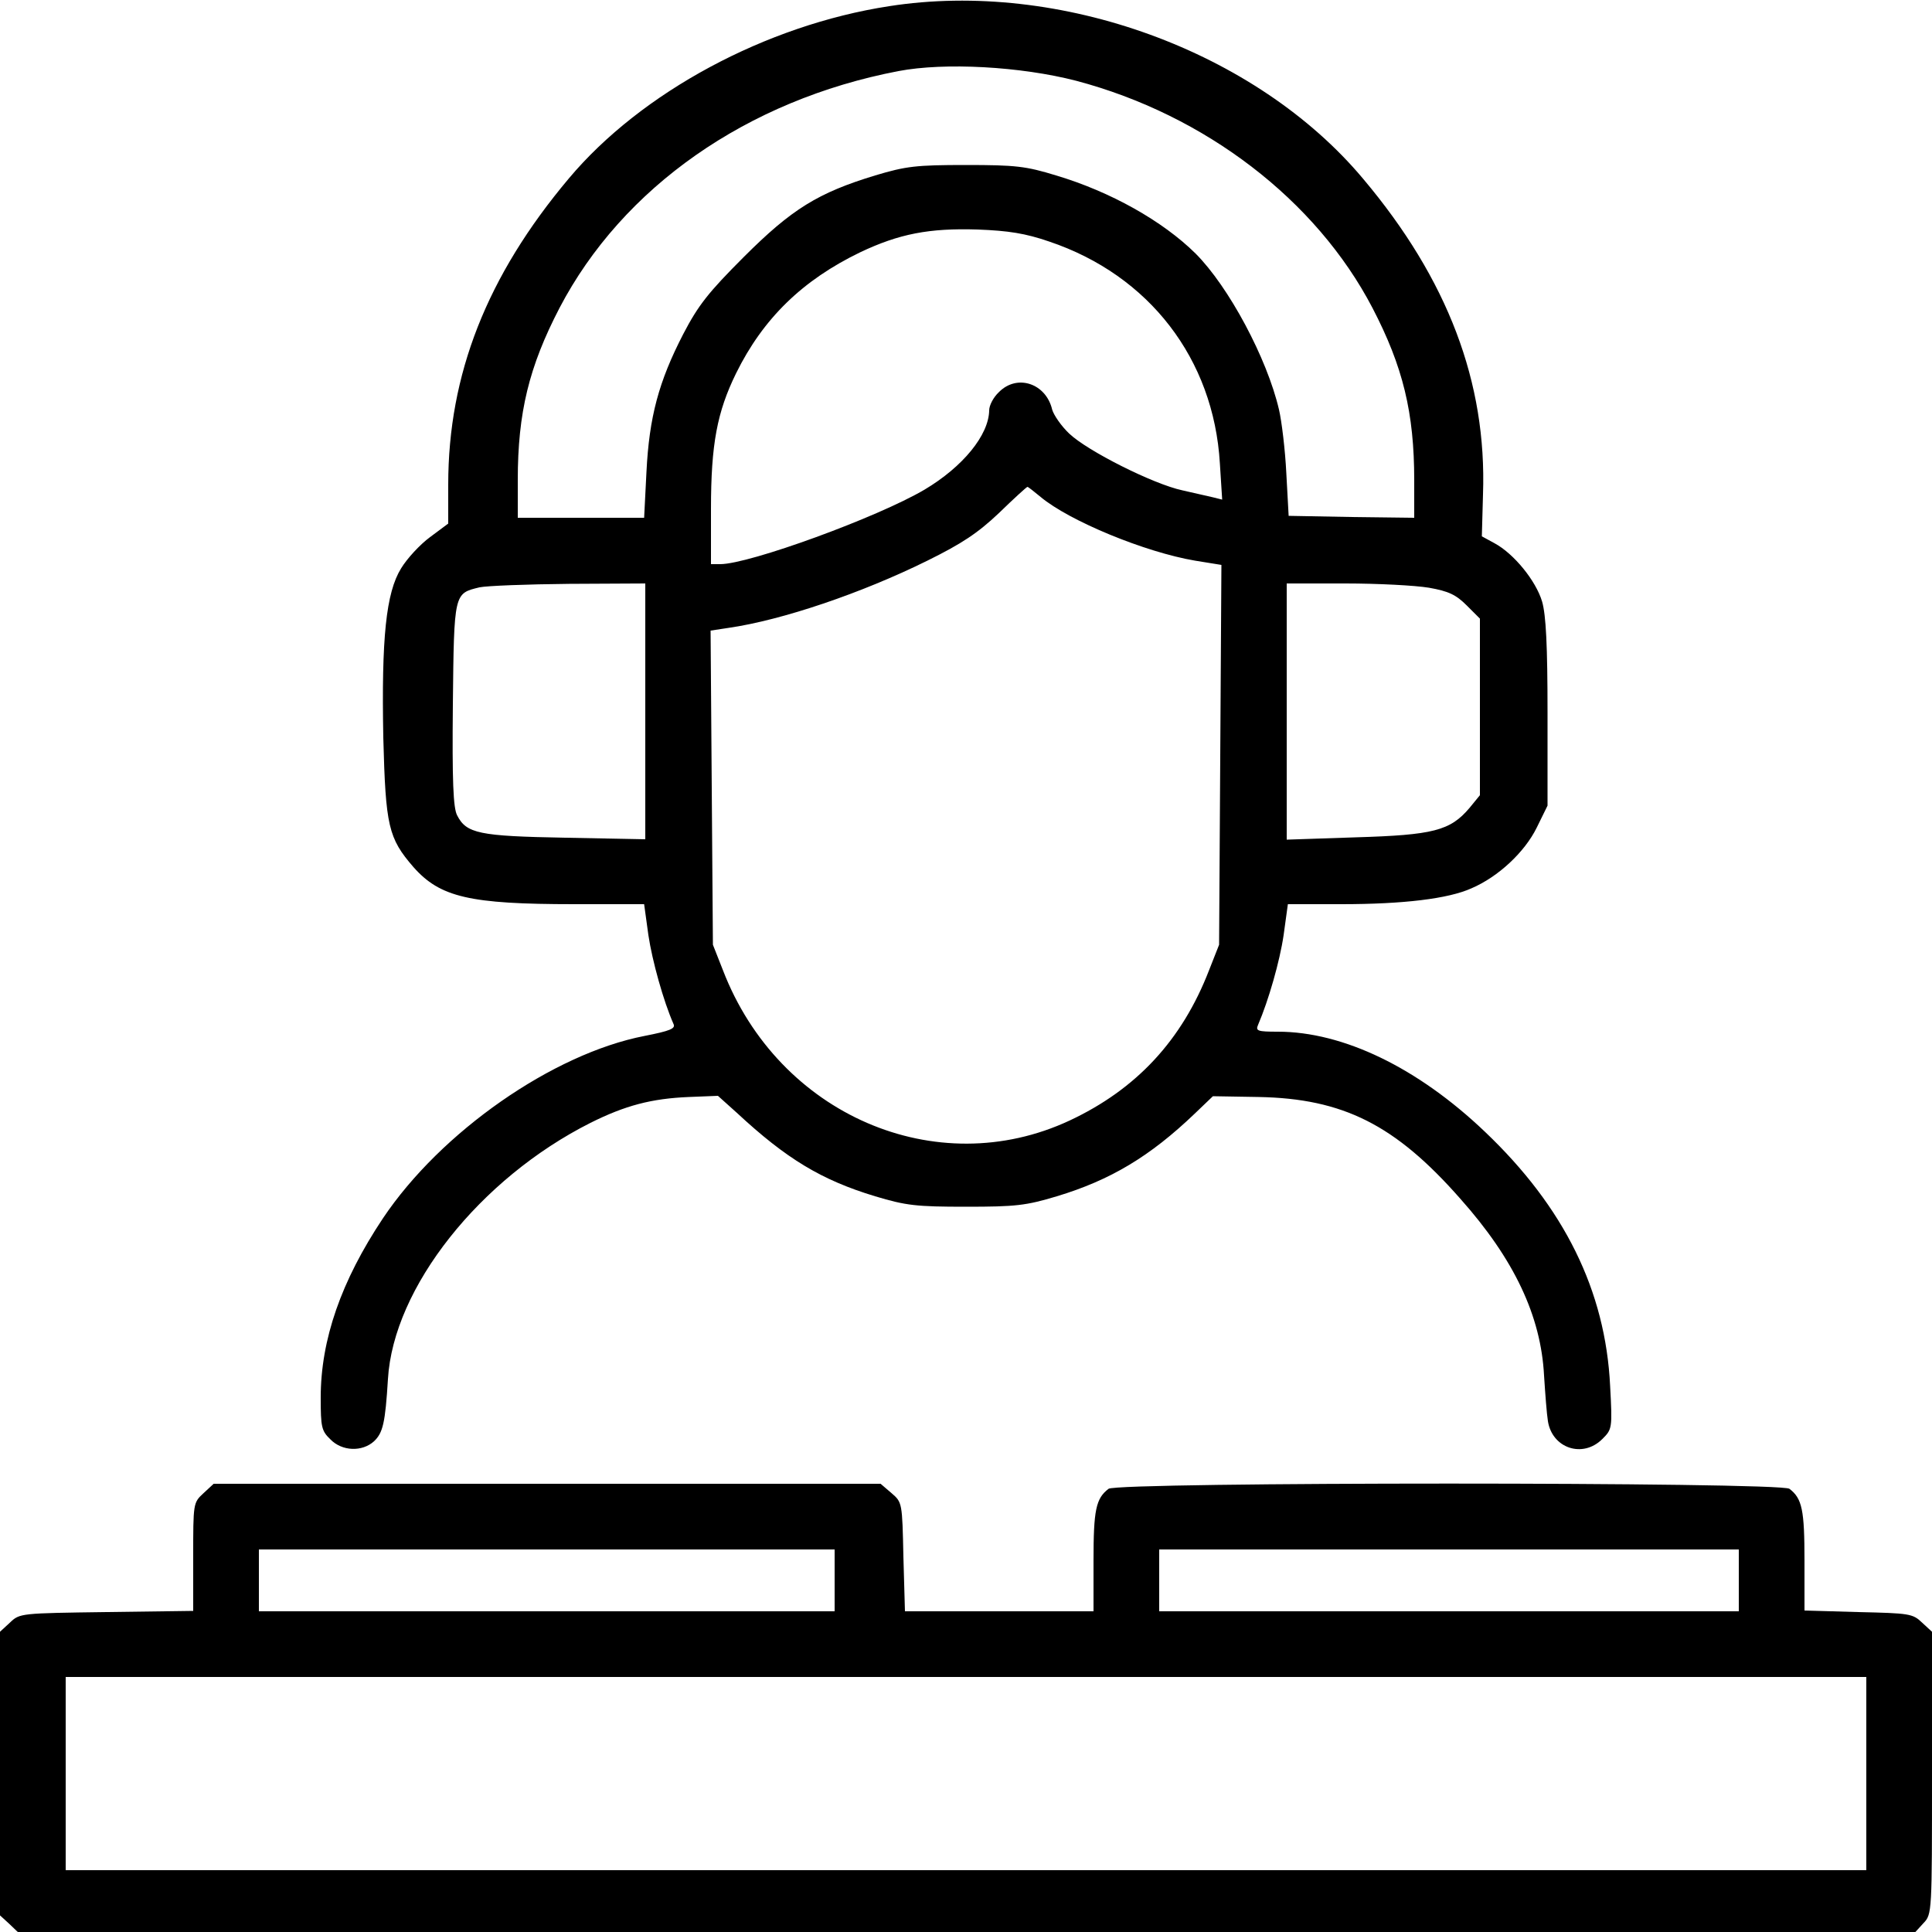
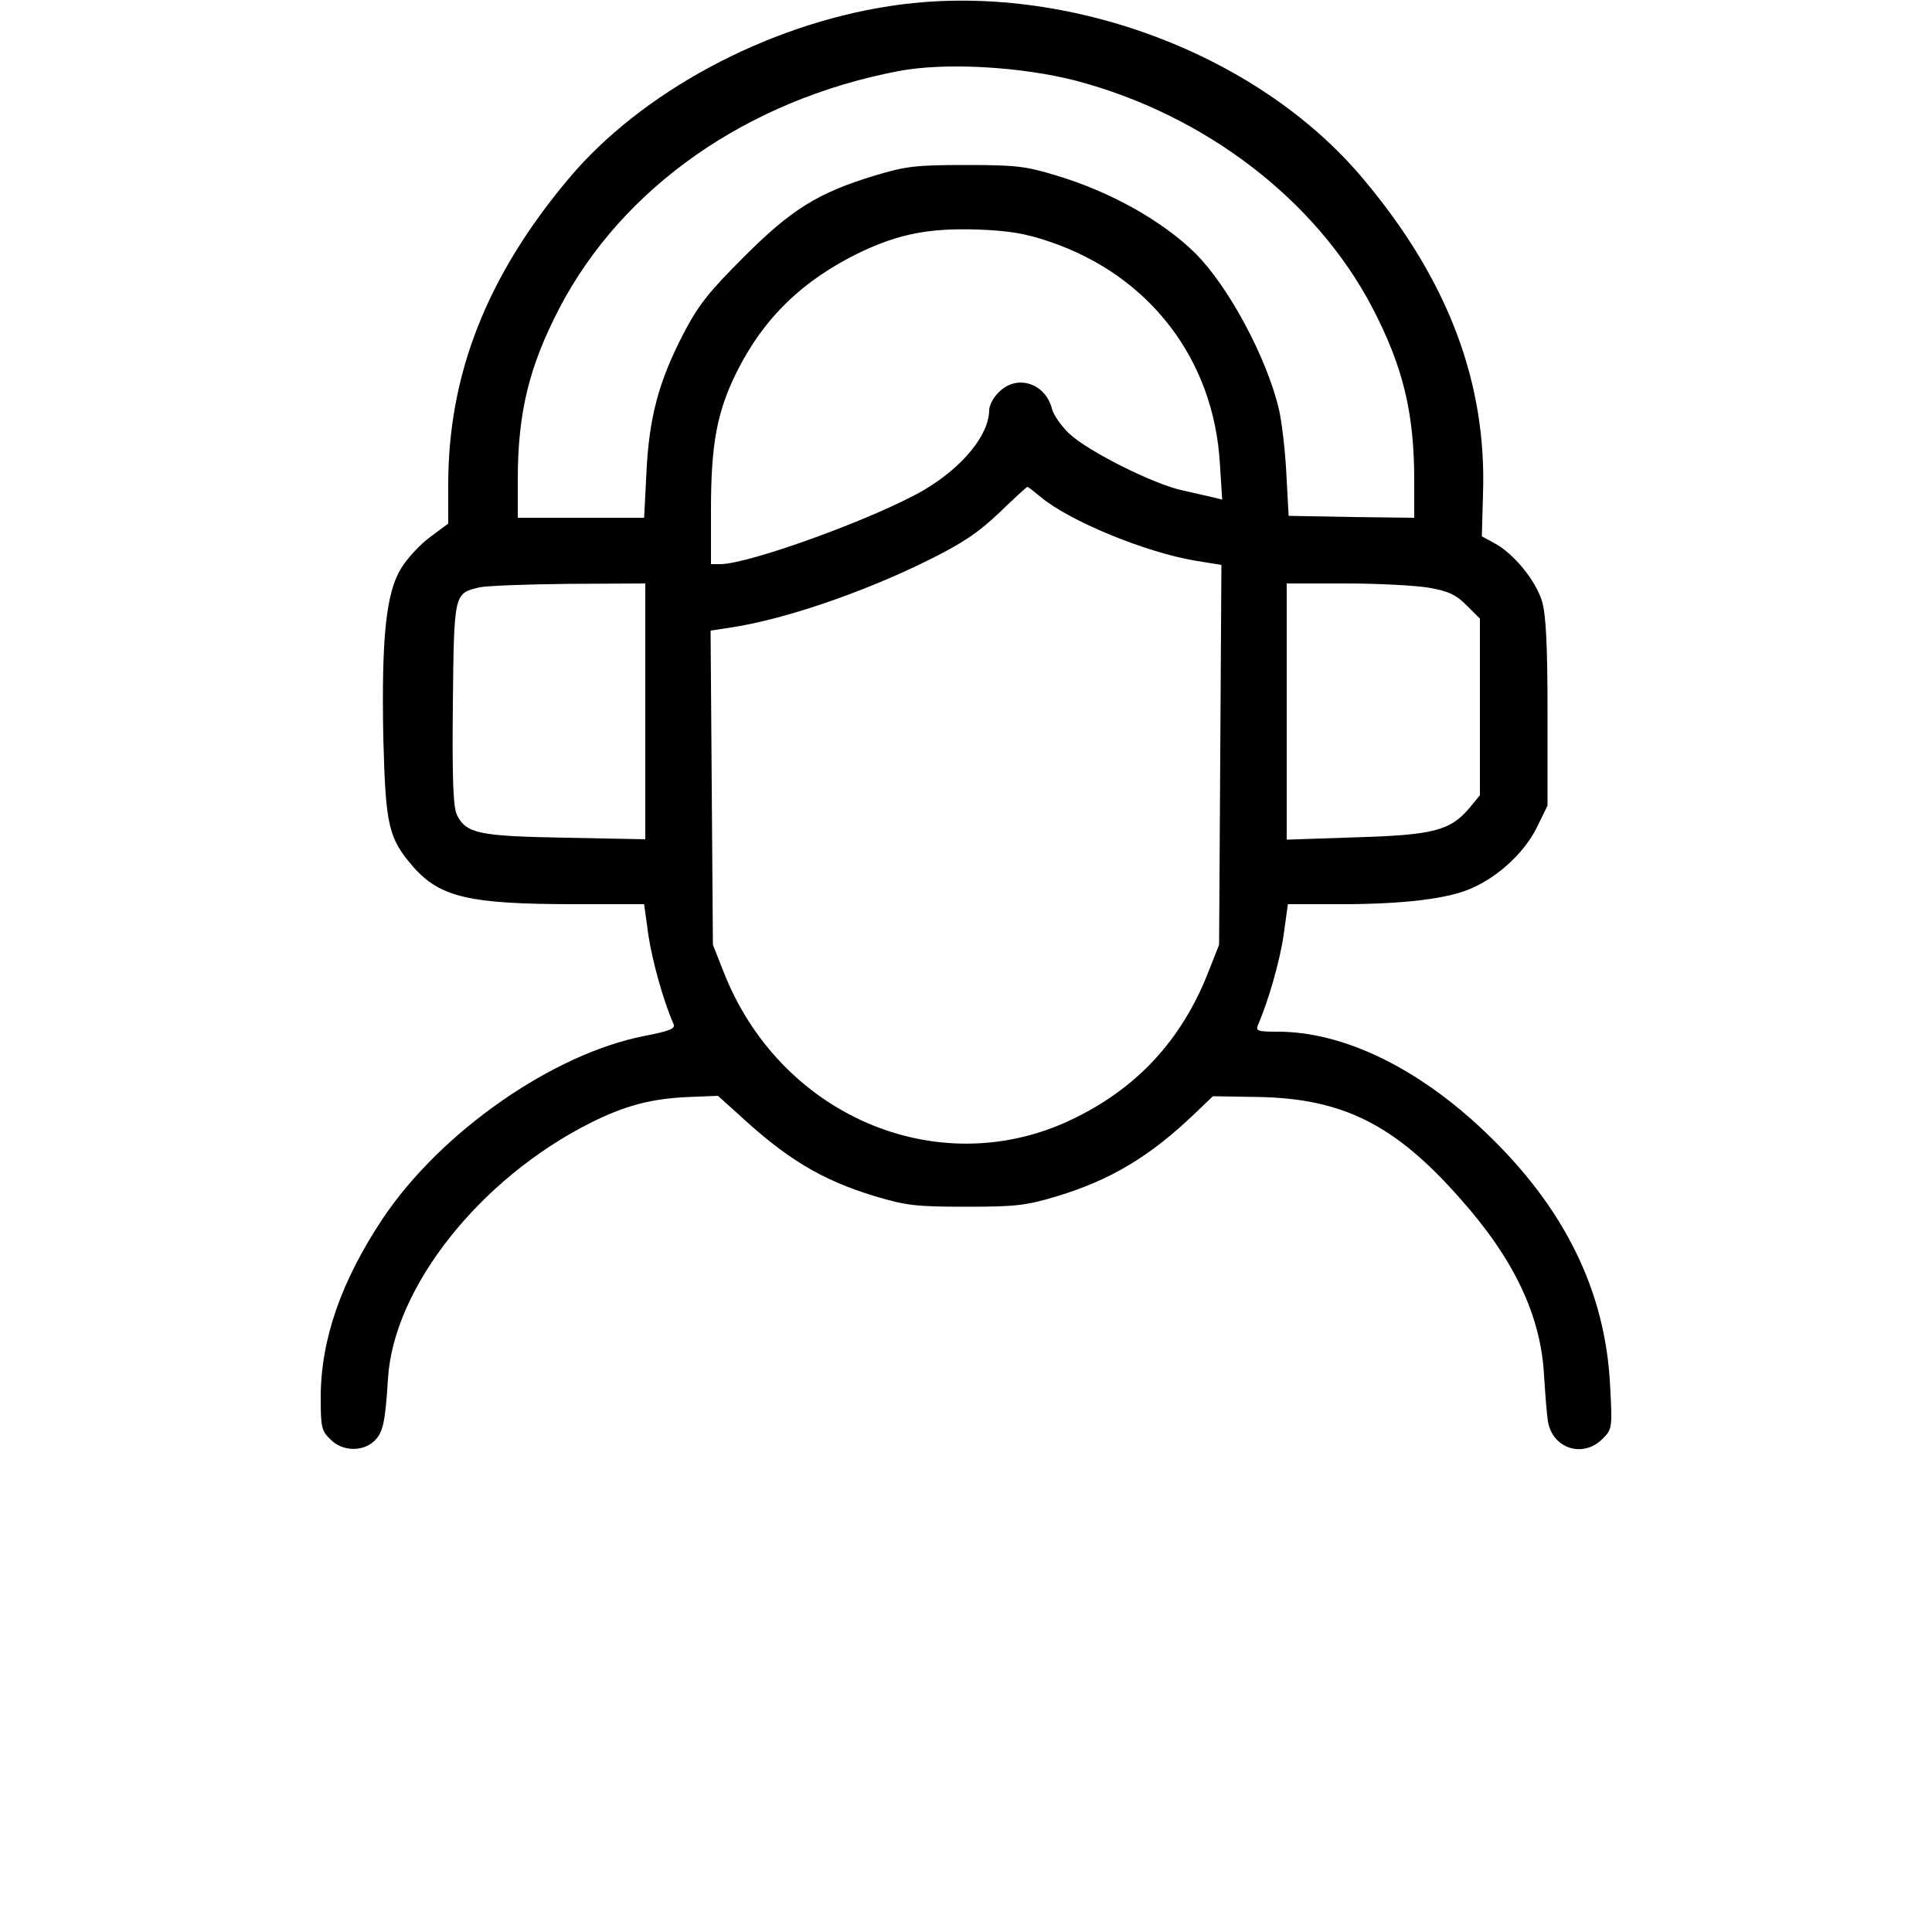
<svg xmlns="http://www.w3.org/2000/svg" version="1.0" width="500pt" height="500pt" viewBox="0 0 500 500" preserveAspectRatio="xMidYMid meet">
  <g transform="translate(0,500) scale(0.1,-0.1)" fill="#000000" stroke="none">
    <path d="M2301 4984 c-319 -49 -642 -223 -829 -446 -212 -252 -312 -507 -312 -792 l0 -101 -47 -35 c-26 -19 -60 -56 -75 -81 -39 -63 -51 -180 -46 -439 6 -228 13 -259 78 -334 69 -78 145 -96 416 -96 l181 0 11 -80 c10 -67 39 -171 65 -230 6 -12 -9 -18 -75 -31 -237 -46 -527 -248 -677 -472 -108 -162 -161 -314 -161 -464 0 -76 2 -86 25 -108 30 -31 82 -33 113 -5 23 22 29 47 36 161 14 237 238 519 524 663 90 45 158 63 255 67 l75 3 49 -44 c128 -119 219 -174 358 -216 80 -24 106 -27 235 -27 129 0 155 3 235 27 139 42 241 103 357 214 l47 45 118 -2 c219 -4 354 -72 522 -263 140 -157 209 -304 217 -458 3 -47 7 -100 10 -118 11 -70 90 -97 141 -46 25 25 26 27 20 137 -12 247 -119 463 -324 658 -174 166 -367 259 -536 259 -53 0 -58 2 -51 18 27 63 56 164 66 232 l11 80 138 0 c161 0 277 14 337 41 70 30 138 94 169 157 l28 57 0 240 c0 175 -4 253 -14 288 -16 54 -73 124 -123 151 l-33 18 3 109 c10 289 -91 556 -310 816 -277 331 -786 516 -1227 447z m484 -193 c333 -88 621 -308 767 -588 79 -152 108 -271 108 -446 l0 -97 -162 2 -163 3 -6 110 c-3 61 -12 135 -19 165 -31 133 -130 318 -216 404 -85 84 -220 160 -361 202 -78 24 -105 27 -233 27 -129 0 -155 -3 -235 -27 -148 -45 -216 -87 -340 -211 -92 -92 -118 -125 -157 -200 -63 -122 -88 -214 -95 -357 l-6 -118 -163 0 -164 0 0 98 c0 174 29 293 108 445 163 312 485 538 877 613 120 23 317 12 460 -25z m-70 -416 c259 -87 426 -304 442 -574 l6 -94 -24 6 c-13 3 -49 11 -79 18 -75 16 -246 102 -293 147 -21 20 -40 48 -44 62 -16 68 -91 93 -138 45 -14 -13 -25 -34 -25 -47 -1 -64 -68 -146 -167 -205 -122 -72 -454 -193 -529 -193 l-24 0 0 143 c0 168 16 251 65 351 70 142 172 241 321 313 101 48 179 63 304 59 80 -3 124 -10 185 -31z m-22 -661 c74 -62 270 -143 400 -165 l68 -11 -3 -492 -3 -491 -26 -66 c-70 -181 -188 -308 -361 -389 -345 -161 -753 15 -897 389 l-26 66 -3 406 -3 407 46 7 c139 20 345 90 515 174 89 44 130 71 185 123 38 37 72 68 74 68 2 0 17 -12 34 -26z m-1023 -555 l0 -331 -207 4 c-224 4 -256 11 -280 58 -10 19 -13 88 -11 287 3 290 3 287 69 303 19 4 123 8 232 9 l197 1 0 -331z m2028 320 c51 -9 70 -18 98 -46 l34 -34 0 -229 0 -228 -27 -33 c-50 -59 -94 -70 -294 -76 l-179 -6 0 331 0 332 152 0 c83 0 180 -5 216 -11z" />
-     <path d="M526 1135 c-26 -24 -26 -26 -26 -164 l0 -140 -224 -3 c-222 -3 -225 -3 -250 -27 l-26 -24 0 -367 0 -367 23 -21 23 -22 2455 0 2456 0 21 23 c22 23 22 27 22 388 l0 366 -26 24 c-24 23 -33 24 -165 27 l-139 4 0 129 c0 131 -6 161 -39 186 -23 18 -1739 18 -1762 0 -33 -25 -39 -55 -39 -186 l0 -131 -244 0 -244 0 -4 141 c-3 140 -3 141 -31 165 l-28 24 -863 0 -863 0 -27 -25z m1634 -225 l0 -80 -745 0 -745 0 0 80 0 80 745 0 745 0 0 -80z m2340 0 l0 -80 -750 0 -750 0 0 80 0 80 750 0 750 0 0 -80z m330 -500 l0 -250 -2330 0 -2330 0 0 250 0 250 2330 0 2330 0 0 -250z" />
  </g>
</svg>